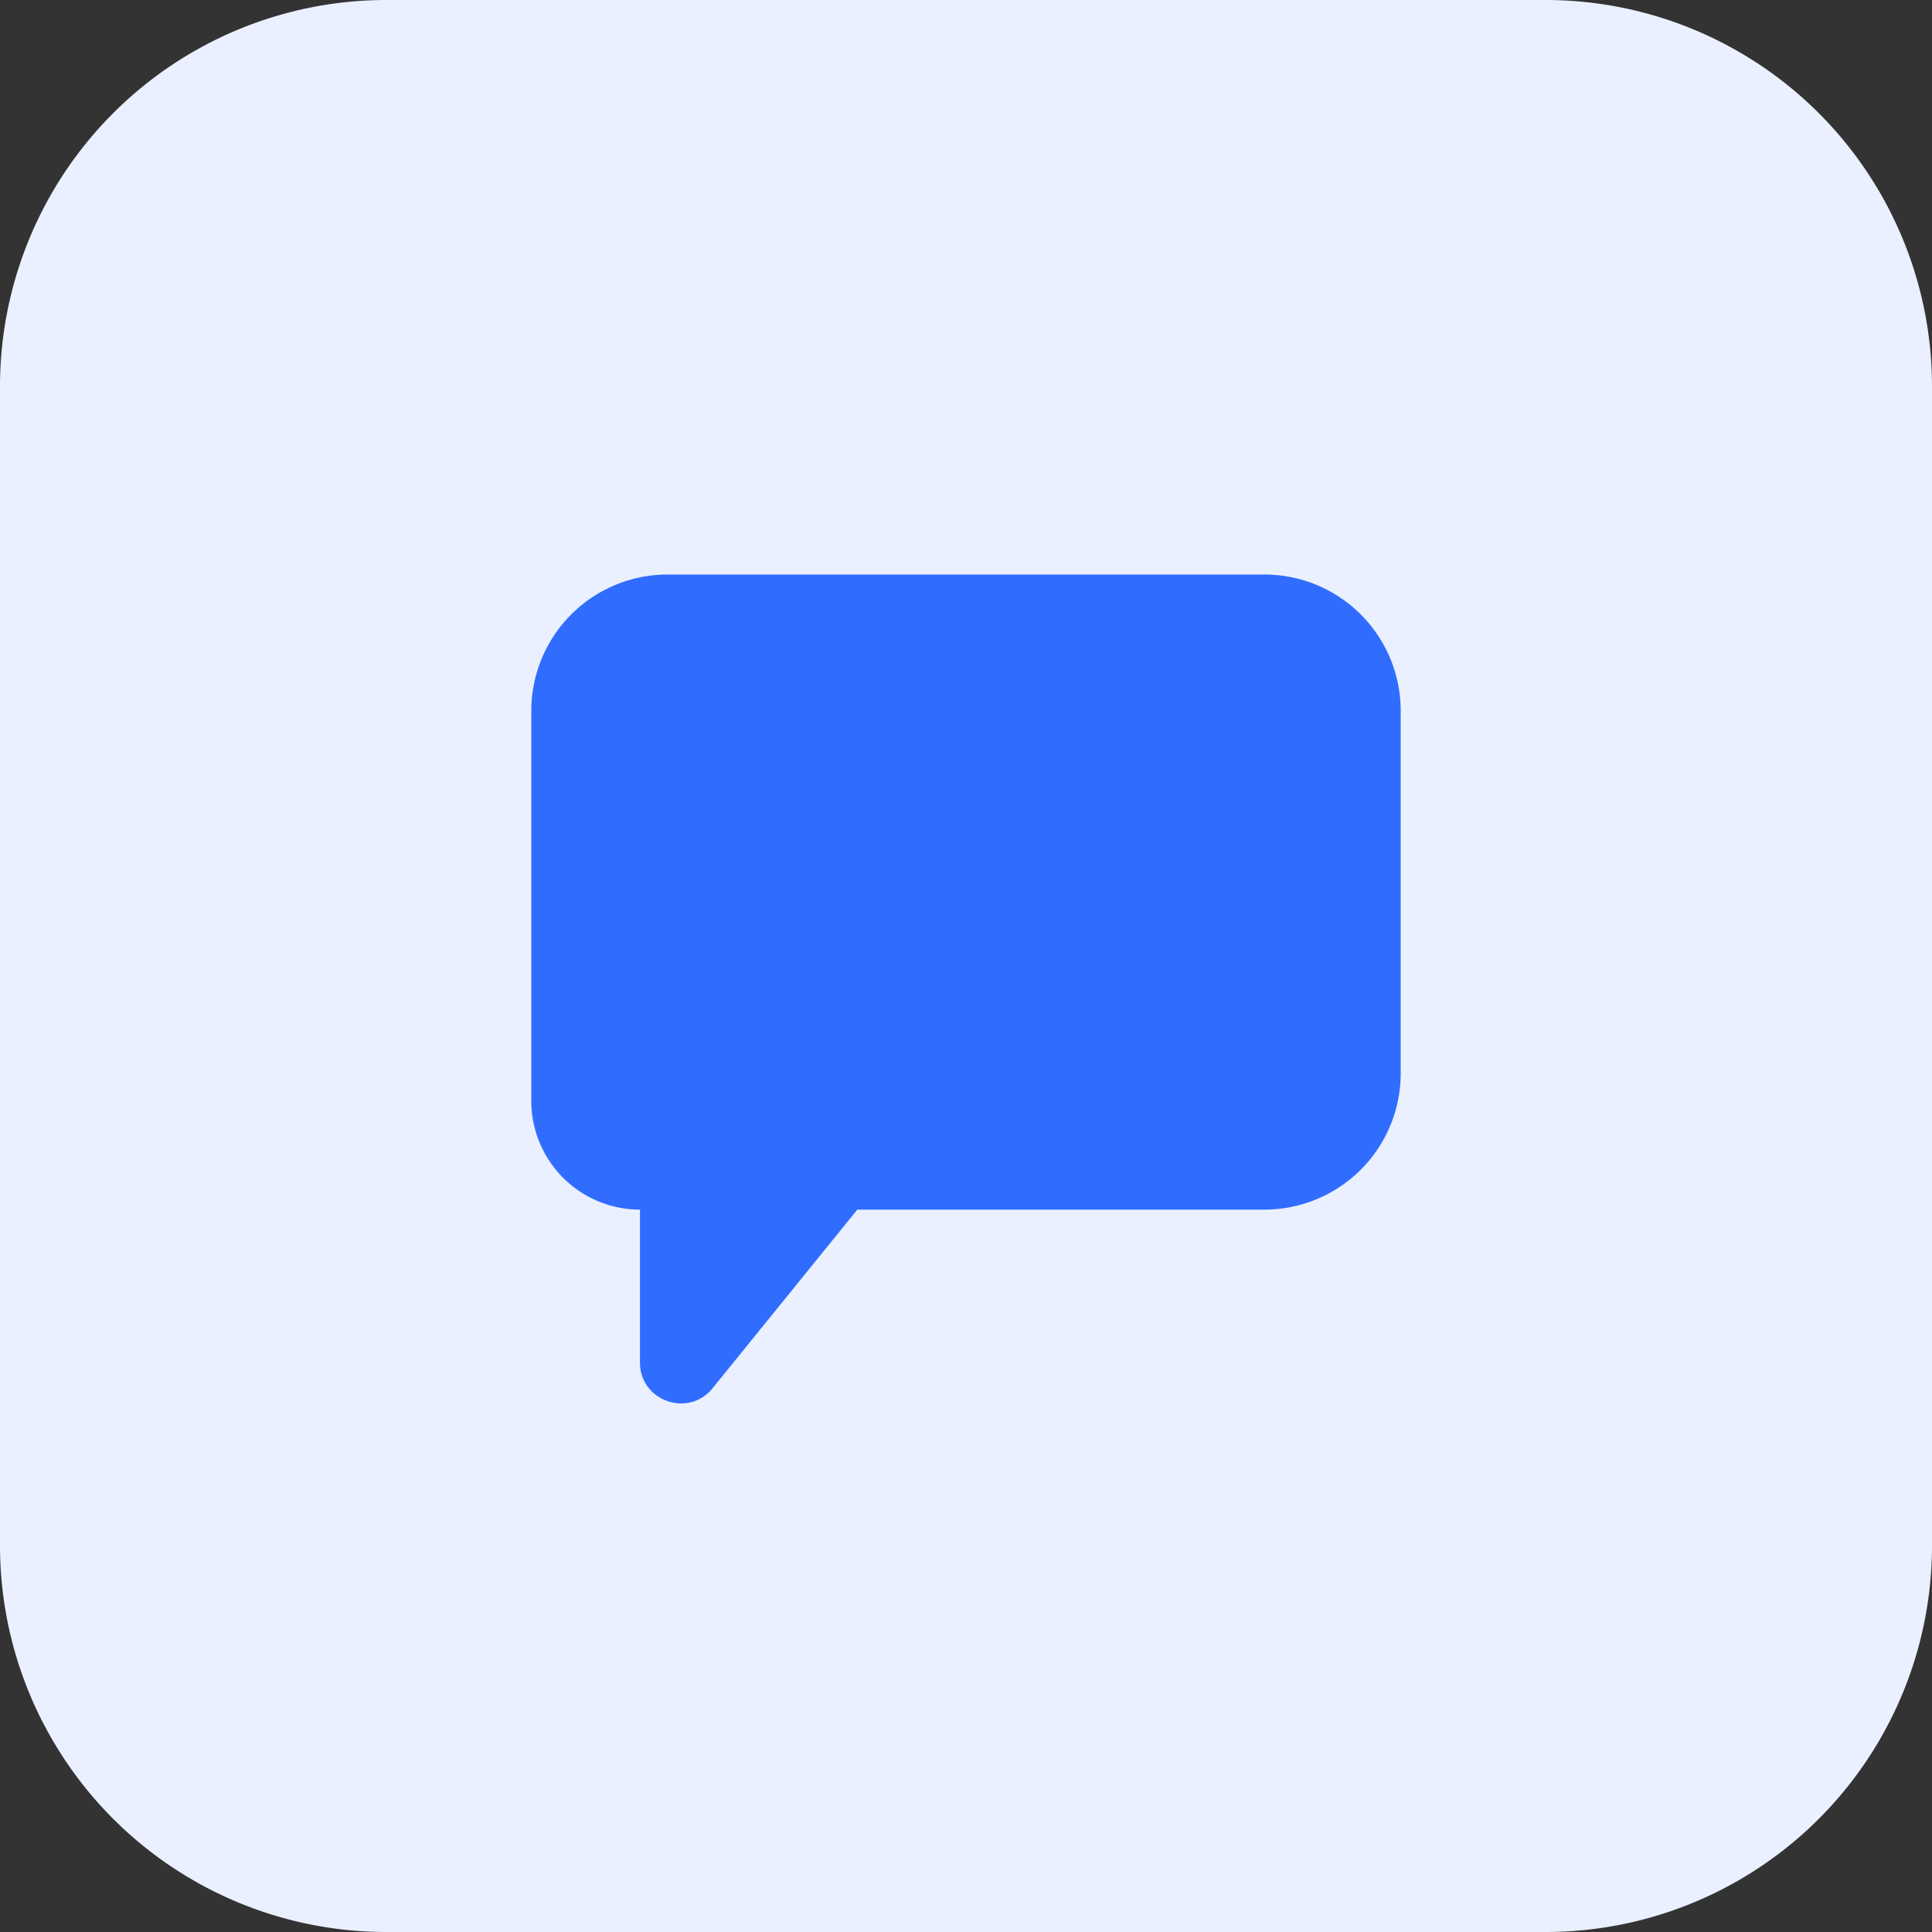
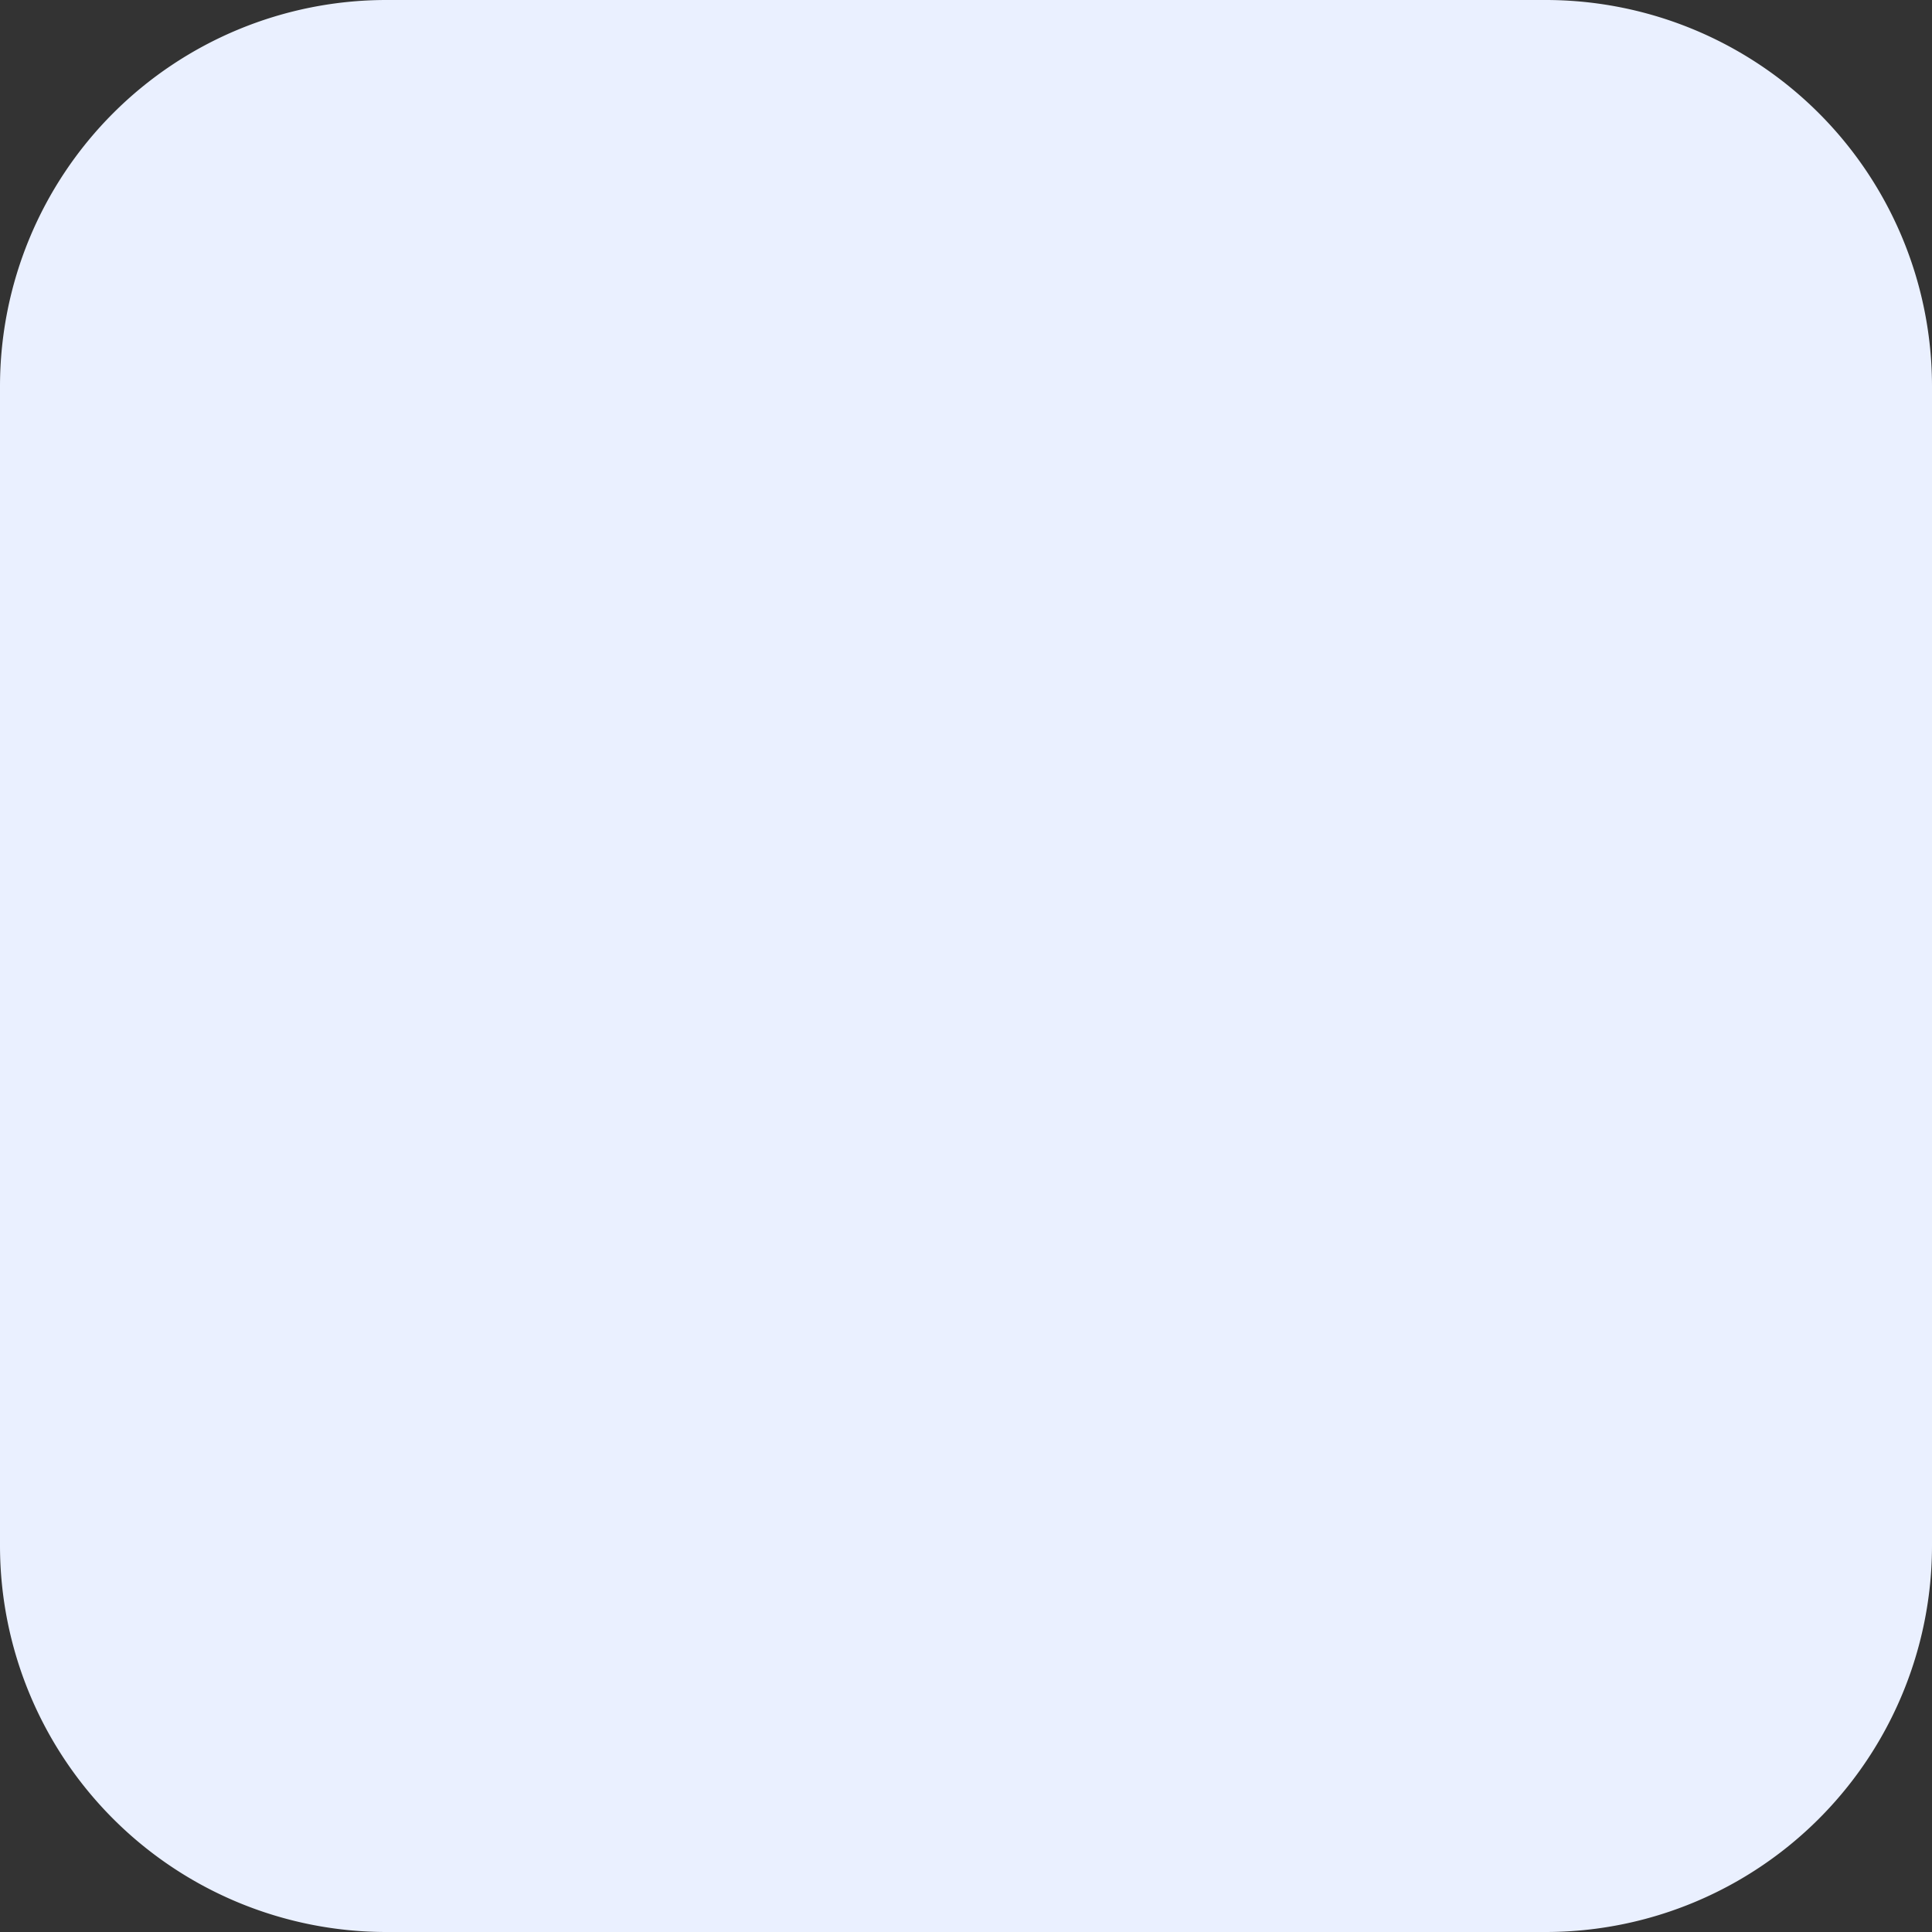
<svg xmlns="http://www.w3.org/2000/svg" width="40" height="40" fill="none">
  <rect width="100%" height="100%" fill="#333333" stroke="none" />
  <path fill="#EAF0FF" d="M0 8a8 8 0 0 1 8-8h24a8 8 0 0 1 8 8v24a8 8 0 0 1-8 8H8a8 8 0 0 1-8-8V8Z" />
-   <path fill="#1C5FFF" d="M11 14.716a2.822 2.822 0 0 1 2.822-2.821h12.356A2.822 2.822 0 0 1 29 14.716v7.506a2.822 2.822 0 0 1-2.822 2.822H17.75l-2.996 3.697c-.502.62-1.504.265-1.504-.532v-3.165a2.25 2.25 0 0 1-2.25-2.25v-8.078Z" opacity=".9" />
</svg>